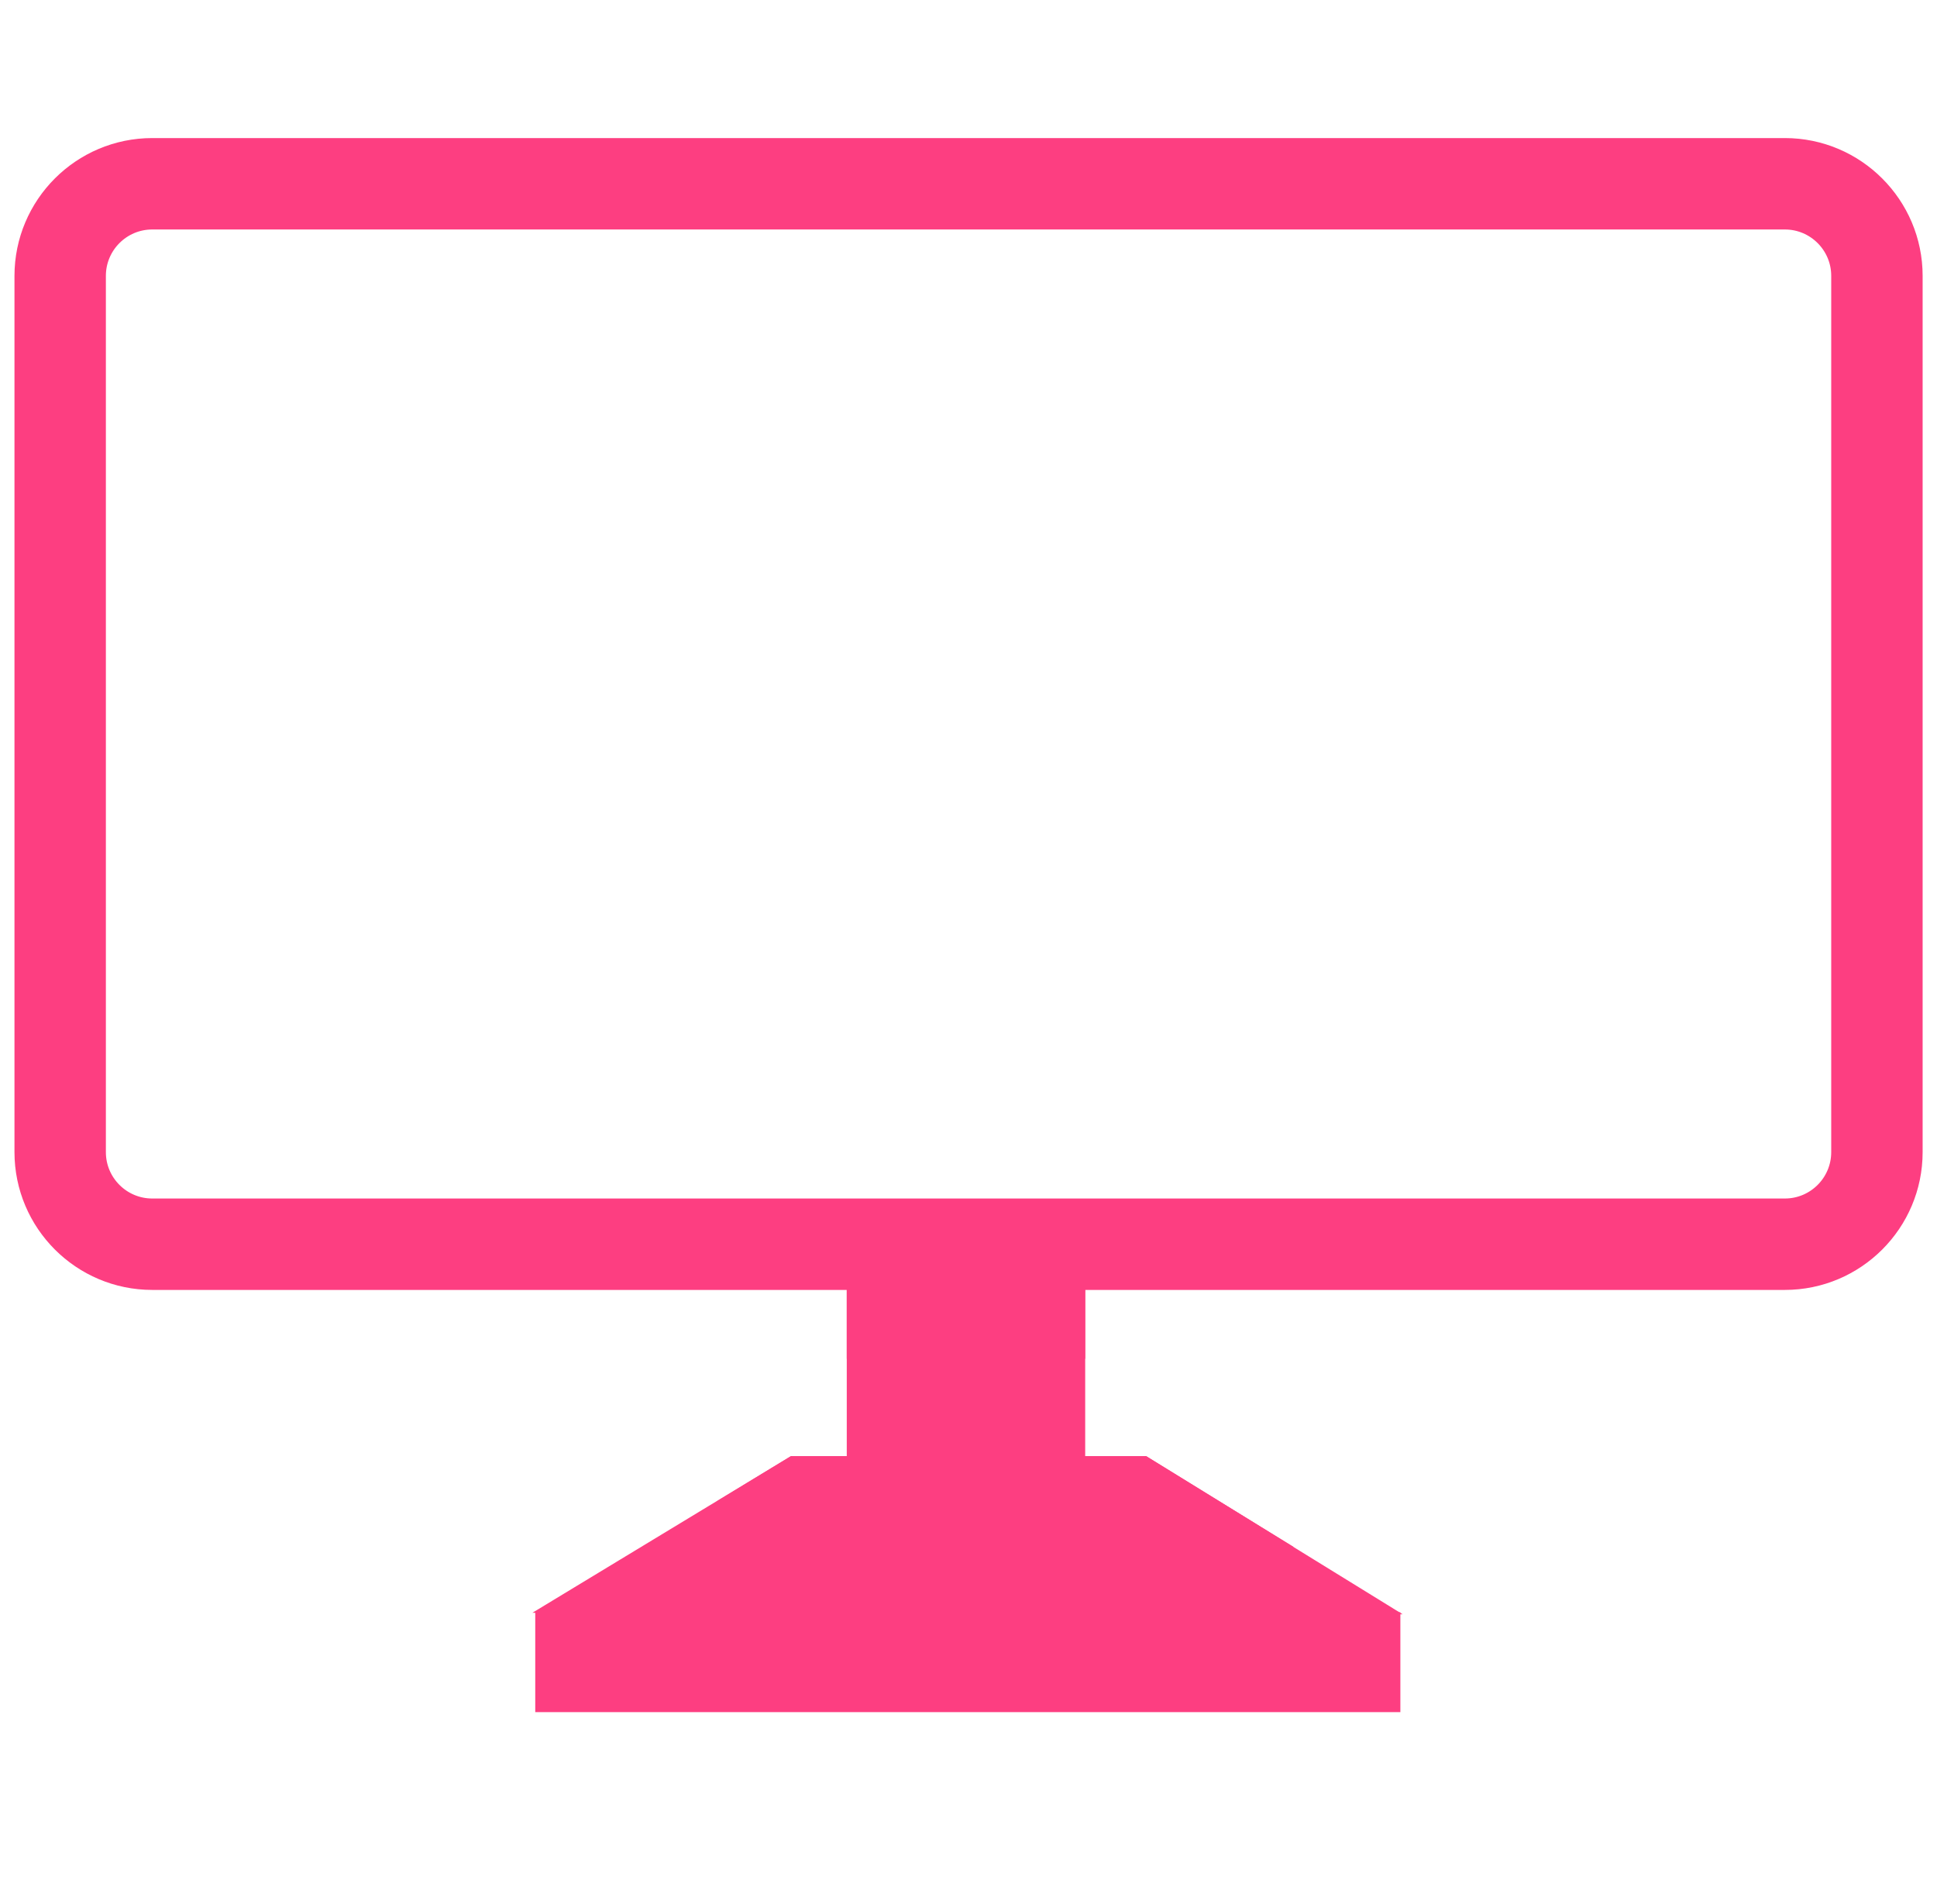
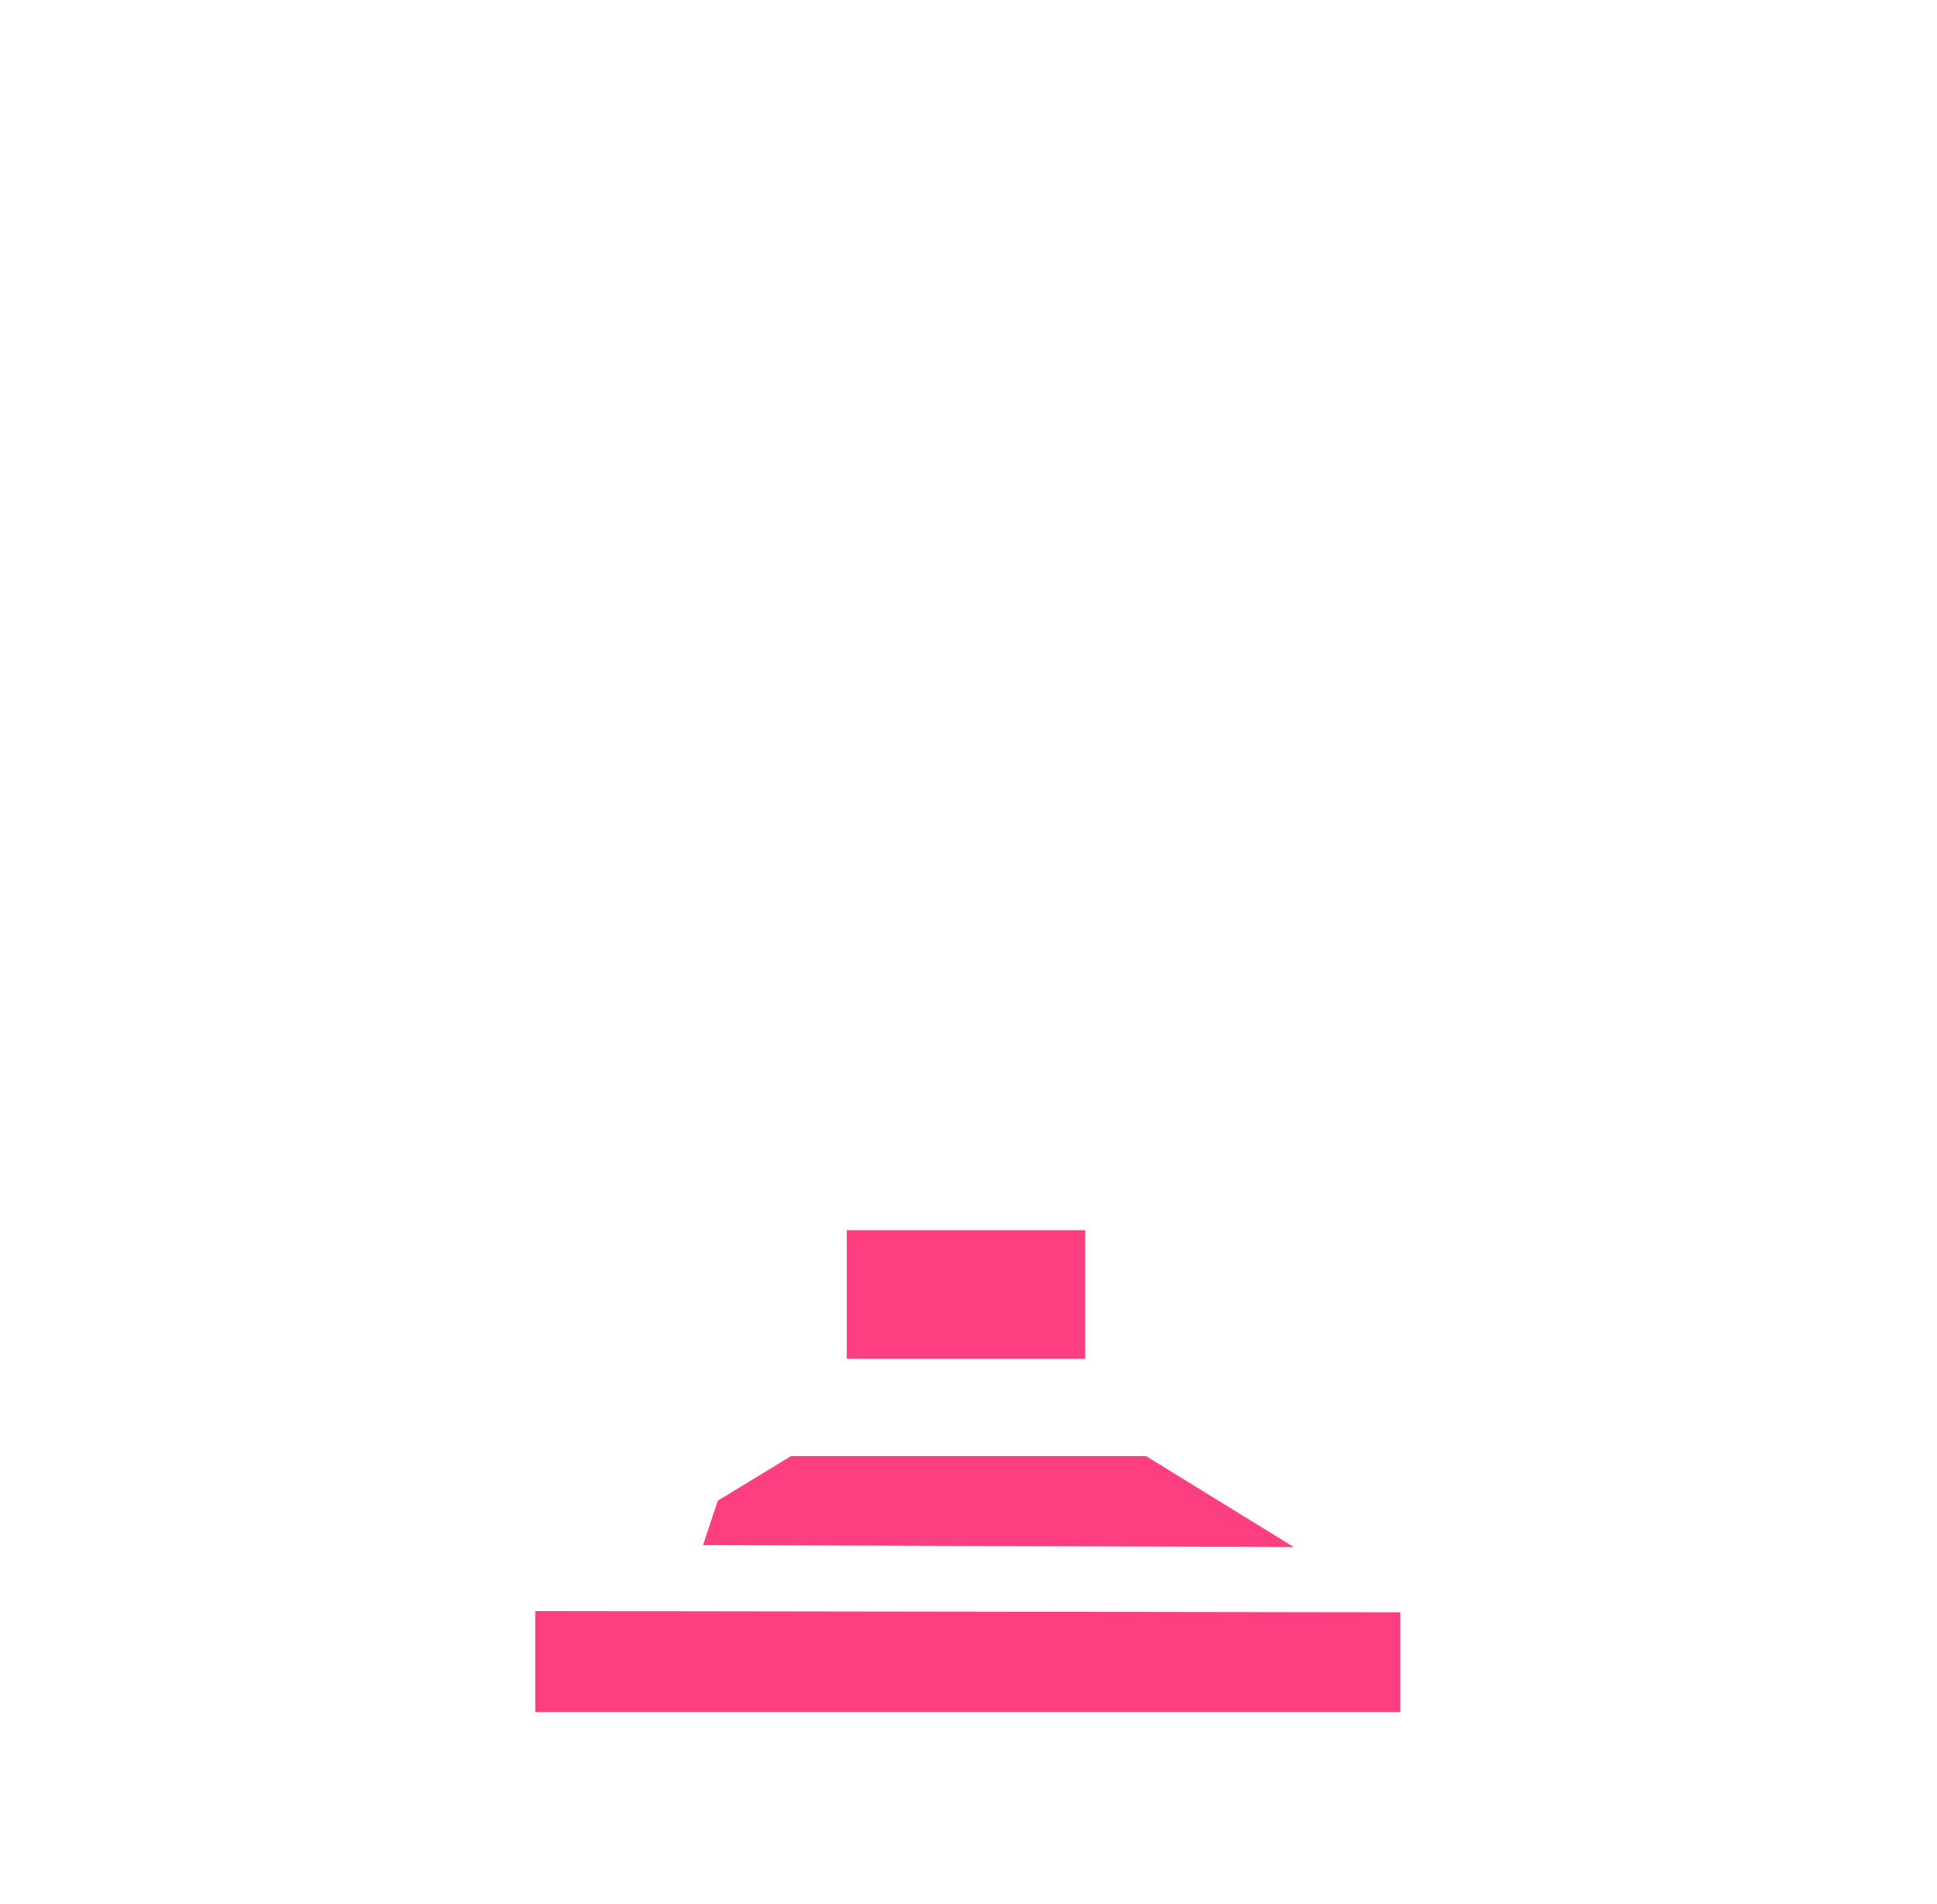
<svg xmlns="http://www.w3.org/2000/svg" id="Layer_1" data-name="Layer 1" viewBox="0 0 1953.5 1920">
  <defs>
    <style>
      .cls-1 {
        fill: #fd3e81;
        stroke: #fd3e81;
        stroke-miterlimit: 10;
        stroke-width: 54px;
      }
    </style>
  </defs>
-   <rect class="cls-1" x="880.98" y="1247.41" width="186.46" height="250.15" />
  <rect class="cls-1" x="880.98" y="1267.46" width="186.46" height="75.68" />
-   <path class="cls-1" d="m1800.06,204.4c40.67,0,73.76,33,73.76,73.76v883.6c0,40.67-33,73.76-73.76,73.76H153.54c-40.67,0-73.76-33-73.76-73.76V278.16c0-40.67,33-73.76,73.76-73.76h1646.53m0-38.18H153.54c-61.77,0-111.94,50.26-111.94,111.94v883.6c0,61.68,50.17,111.94,111.94,111.94h1646.53c61.68,0,111.94-50.17,111.94-111.94V278.16c0-61.68-50.26-111.94-111.94-111.94h0Z" />
-   <polygon class="cls-1" points="633.32 1599.43 805.3 1495.26 1148.21 1495.26 1319.04 1600.58 633.32 1599.43" />
  <path class="cls-1" d="m746.41,1531.14c19.66-11.99,39.23-23.88,58.89-35.87h342.91c20.33,12.47,40.57,24.94,60.81,37.41-154.14-.48-308.38-.96-462.61-1.53h0Z" />
  <polygon class="cls-1" points="566.81 1651.57 566.81 1699.44 1385.3 1699.44 1385.3 1652.72 566.81 1651.57" />
</svg>